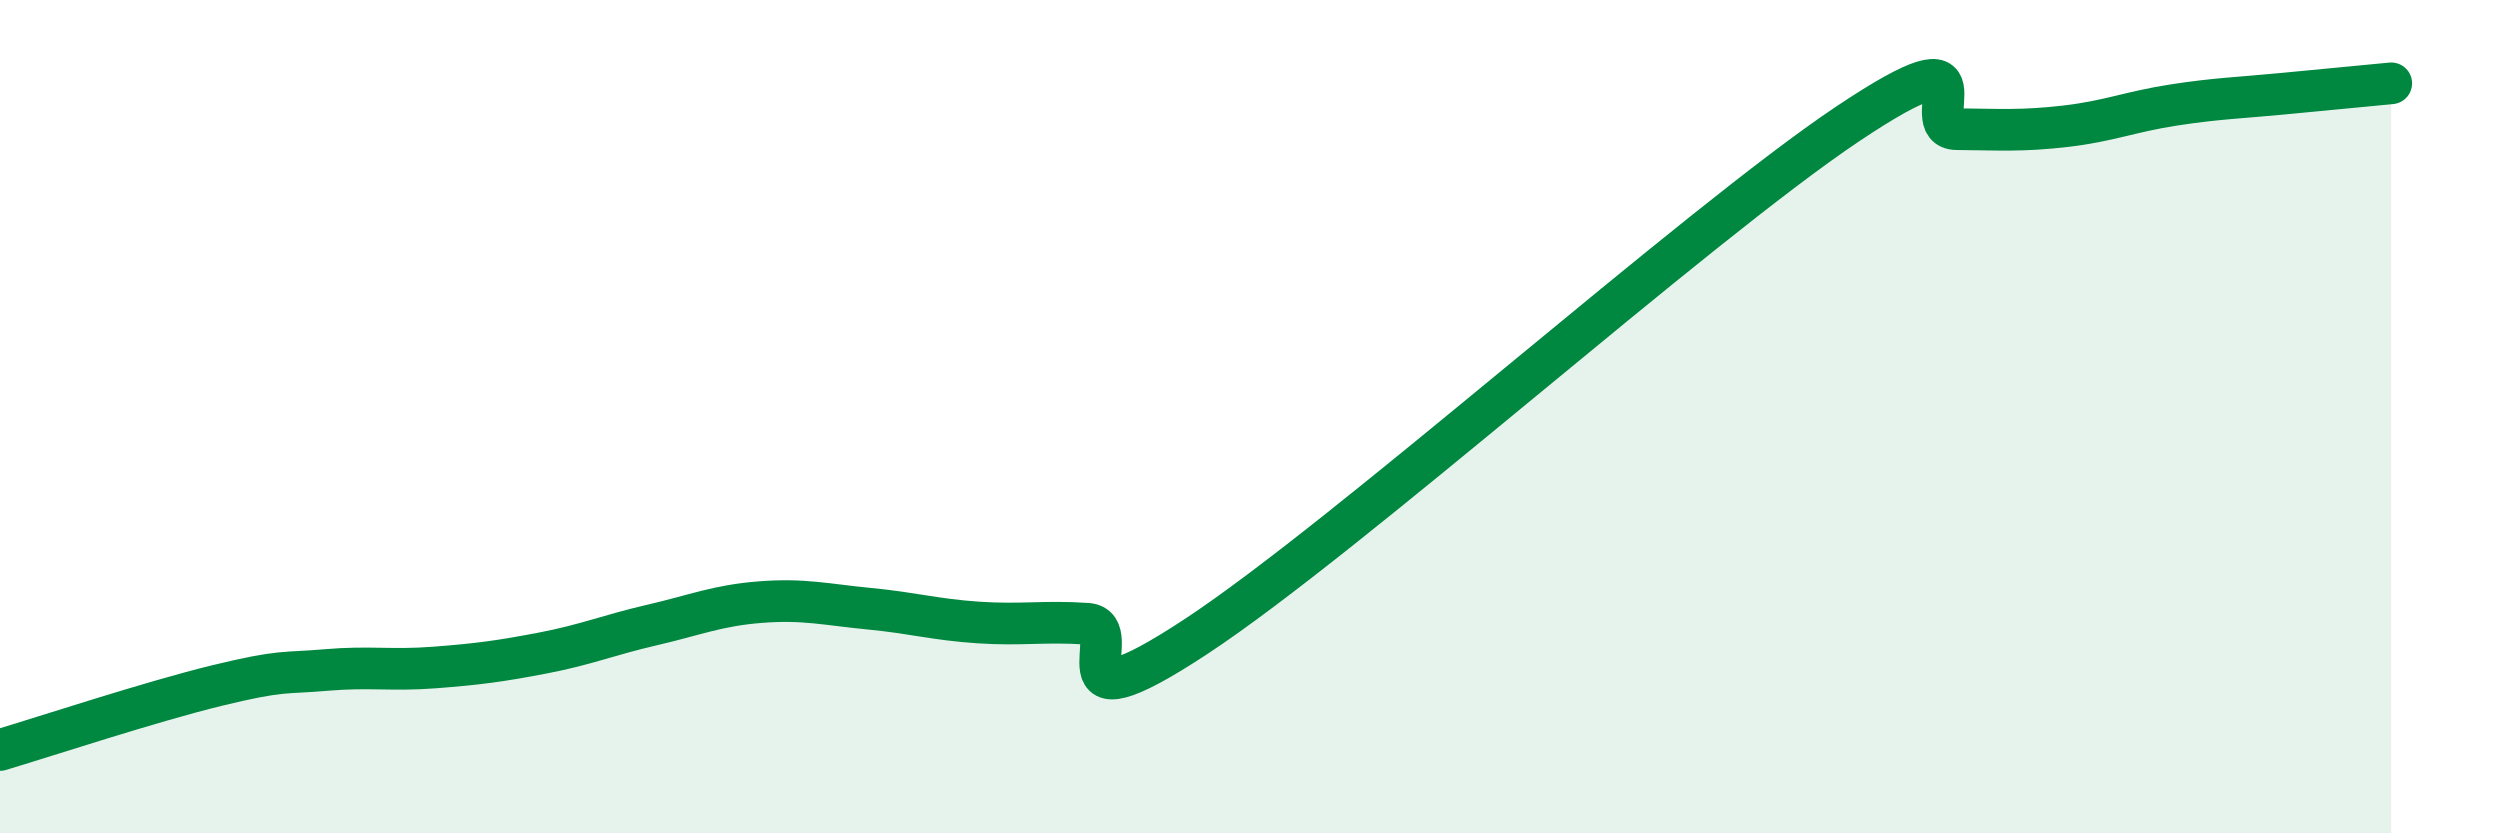
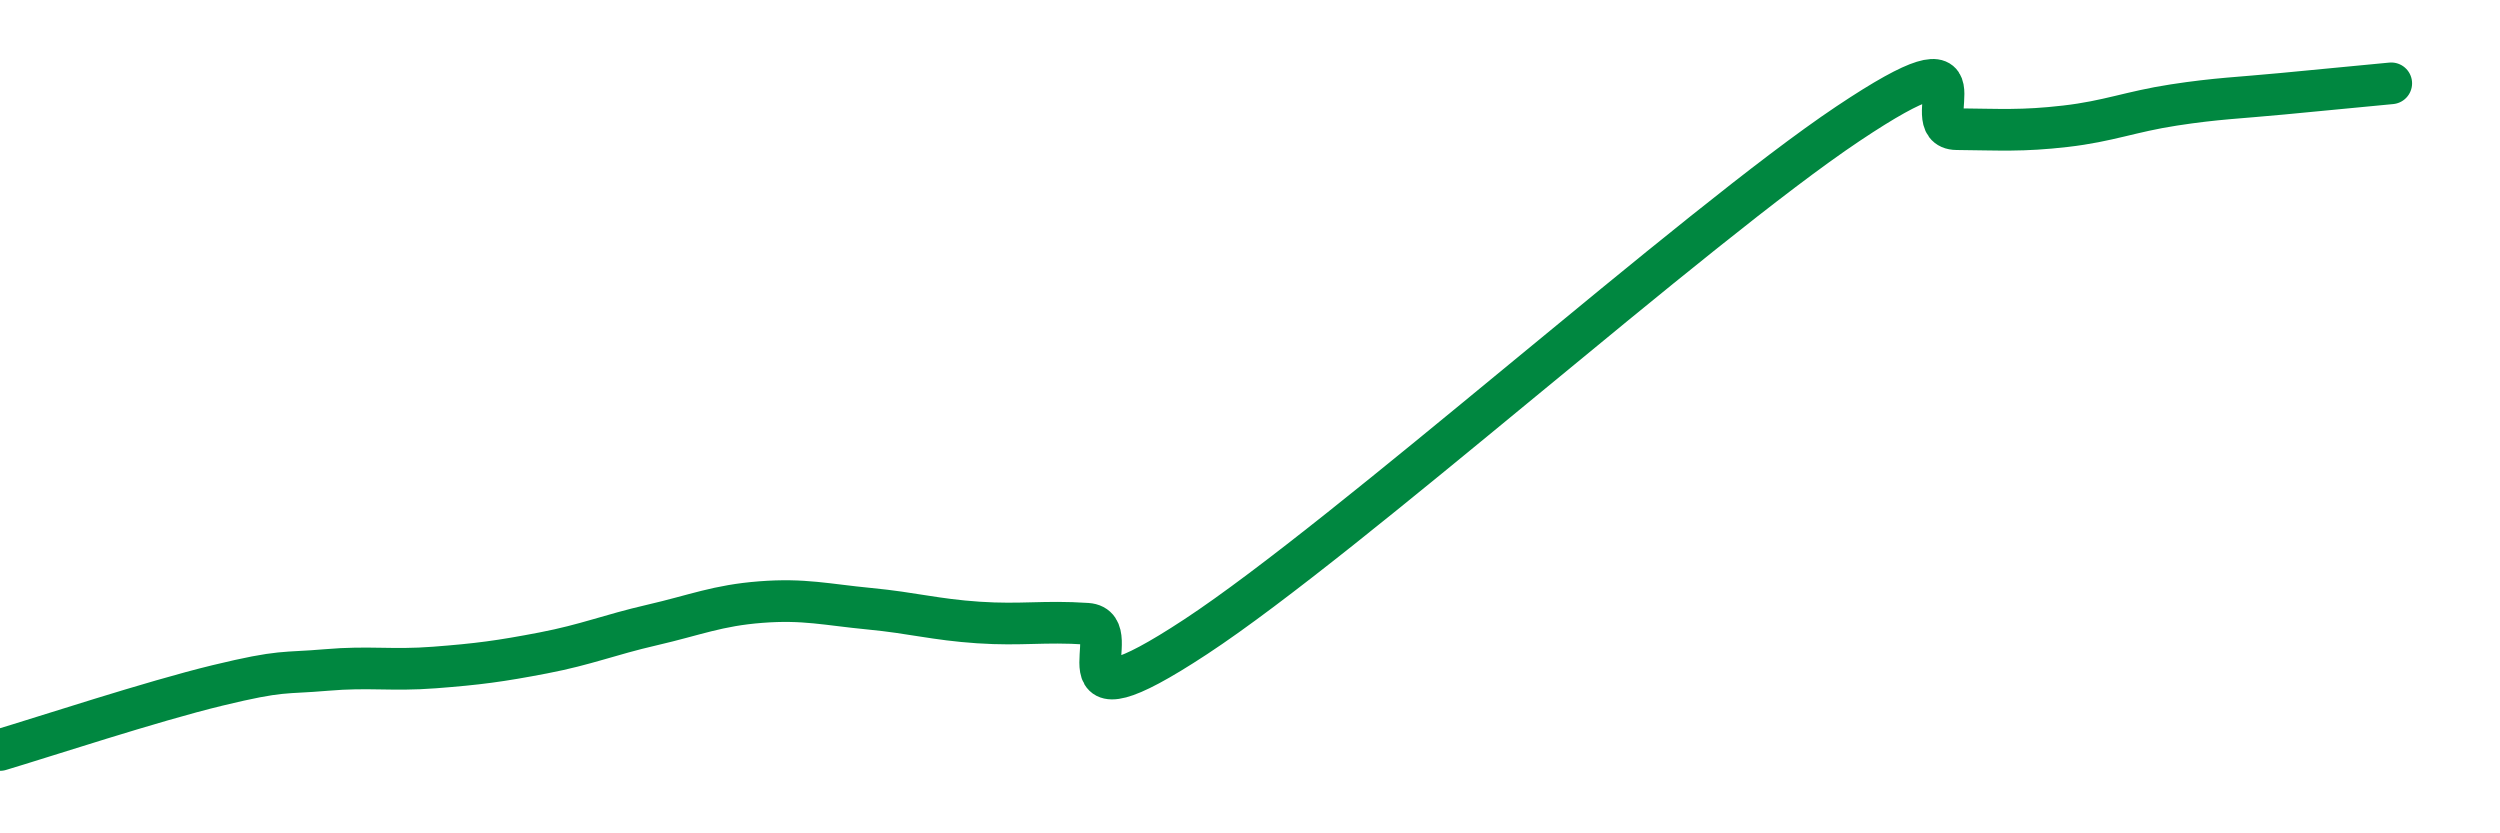
<svg xmlns="http://www.w3.org/2000/svg" width="60" height="20" viewBox="0 0 60 20">
-   <path d="M 0,18 C 1.04,17.69 3.65,16.83 5.22,16.45 C 6.79,16.07 6.79,16.17 7.83,16.08 C 8.87,15.99 9.39,16.1 10.43,16.02 C 11.47,15.94 12,15.87 13.04,15.67 C 14.08,15.47 14.61,15.24 15.65,15 C 16.69,14.76 17.22,14.53 18.26,14.45 C 19.3,14.37 19.83,14.51 20.87,14.61 C 21.91,14.71 22.44,14.87 23.48,14.94 C 24.52,15.01 25.05,14.9 26.09,14.97 C 27.13,15.04 25.05,17.68 28.7,15.28 C 32.35,12.88 40.7,5.41 44.35,2.97 C 48,0.53 45.92,3.09 46.96,3.1 C 48,3.11 48.53,3.15 49.57,3.03 C 50.61,2.91 51.13,2.68 52.17,2.52 C 53.21,2.36 53.74,2.35 54.78,2.25 C 55.82,2.15 56.87,2.05 57.39,2L57.39 20L0 20Z" fill="#008740" opacity="0.1" stroke-linecap="round" stroke-linejoin="round" />
  <path d="M 0,18 C 1.04,17.69 3.65,16.83 5.22,16.45 C 6.79,16.07 6.79,16.17 7.83,16.08 C 8.87,15.99 9.39,16.1 10.43,16.02 C 11.47,15.94 12,15.87 13.04,15.67 C 14.08,15.47 14.61,15.24 15.65,15 C 16.69,14.76 17.22,14.53 18.26,14.45 C 19.3,14.37 19.83,14.51 20.87,14.61 C 21.91,14.71 22.44,14.87 23.48,14.94 C 24.52,15.01 25.05,14.9 26.09,14.97 C 27.13,15.04 25.05,17.68 28.7,15.28 C 32.35,12.88 40.7,5.41 44.35,2.97 C 48,0.53 45.92,3.09 46.96,3.1 C 48,3.11 48.53,3.15 49.57,3.03 C 50.61,2.91 51.13,2.68 52.17,2.52 C 53.21,2.36 53.74,2.35 54.78,2.25 C 55.82,2.15 56.87,2.05 57.39,2" stroke="#008740" stroke-width="1" fill="none" stroke-linecap="round" stroke-linejoin="round" />
</svg>